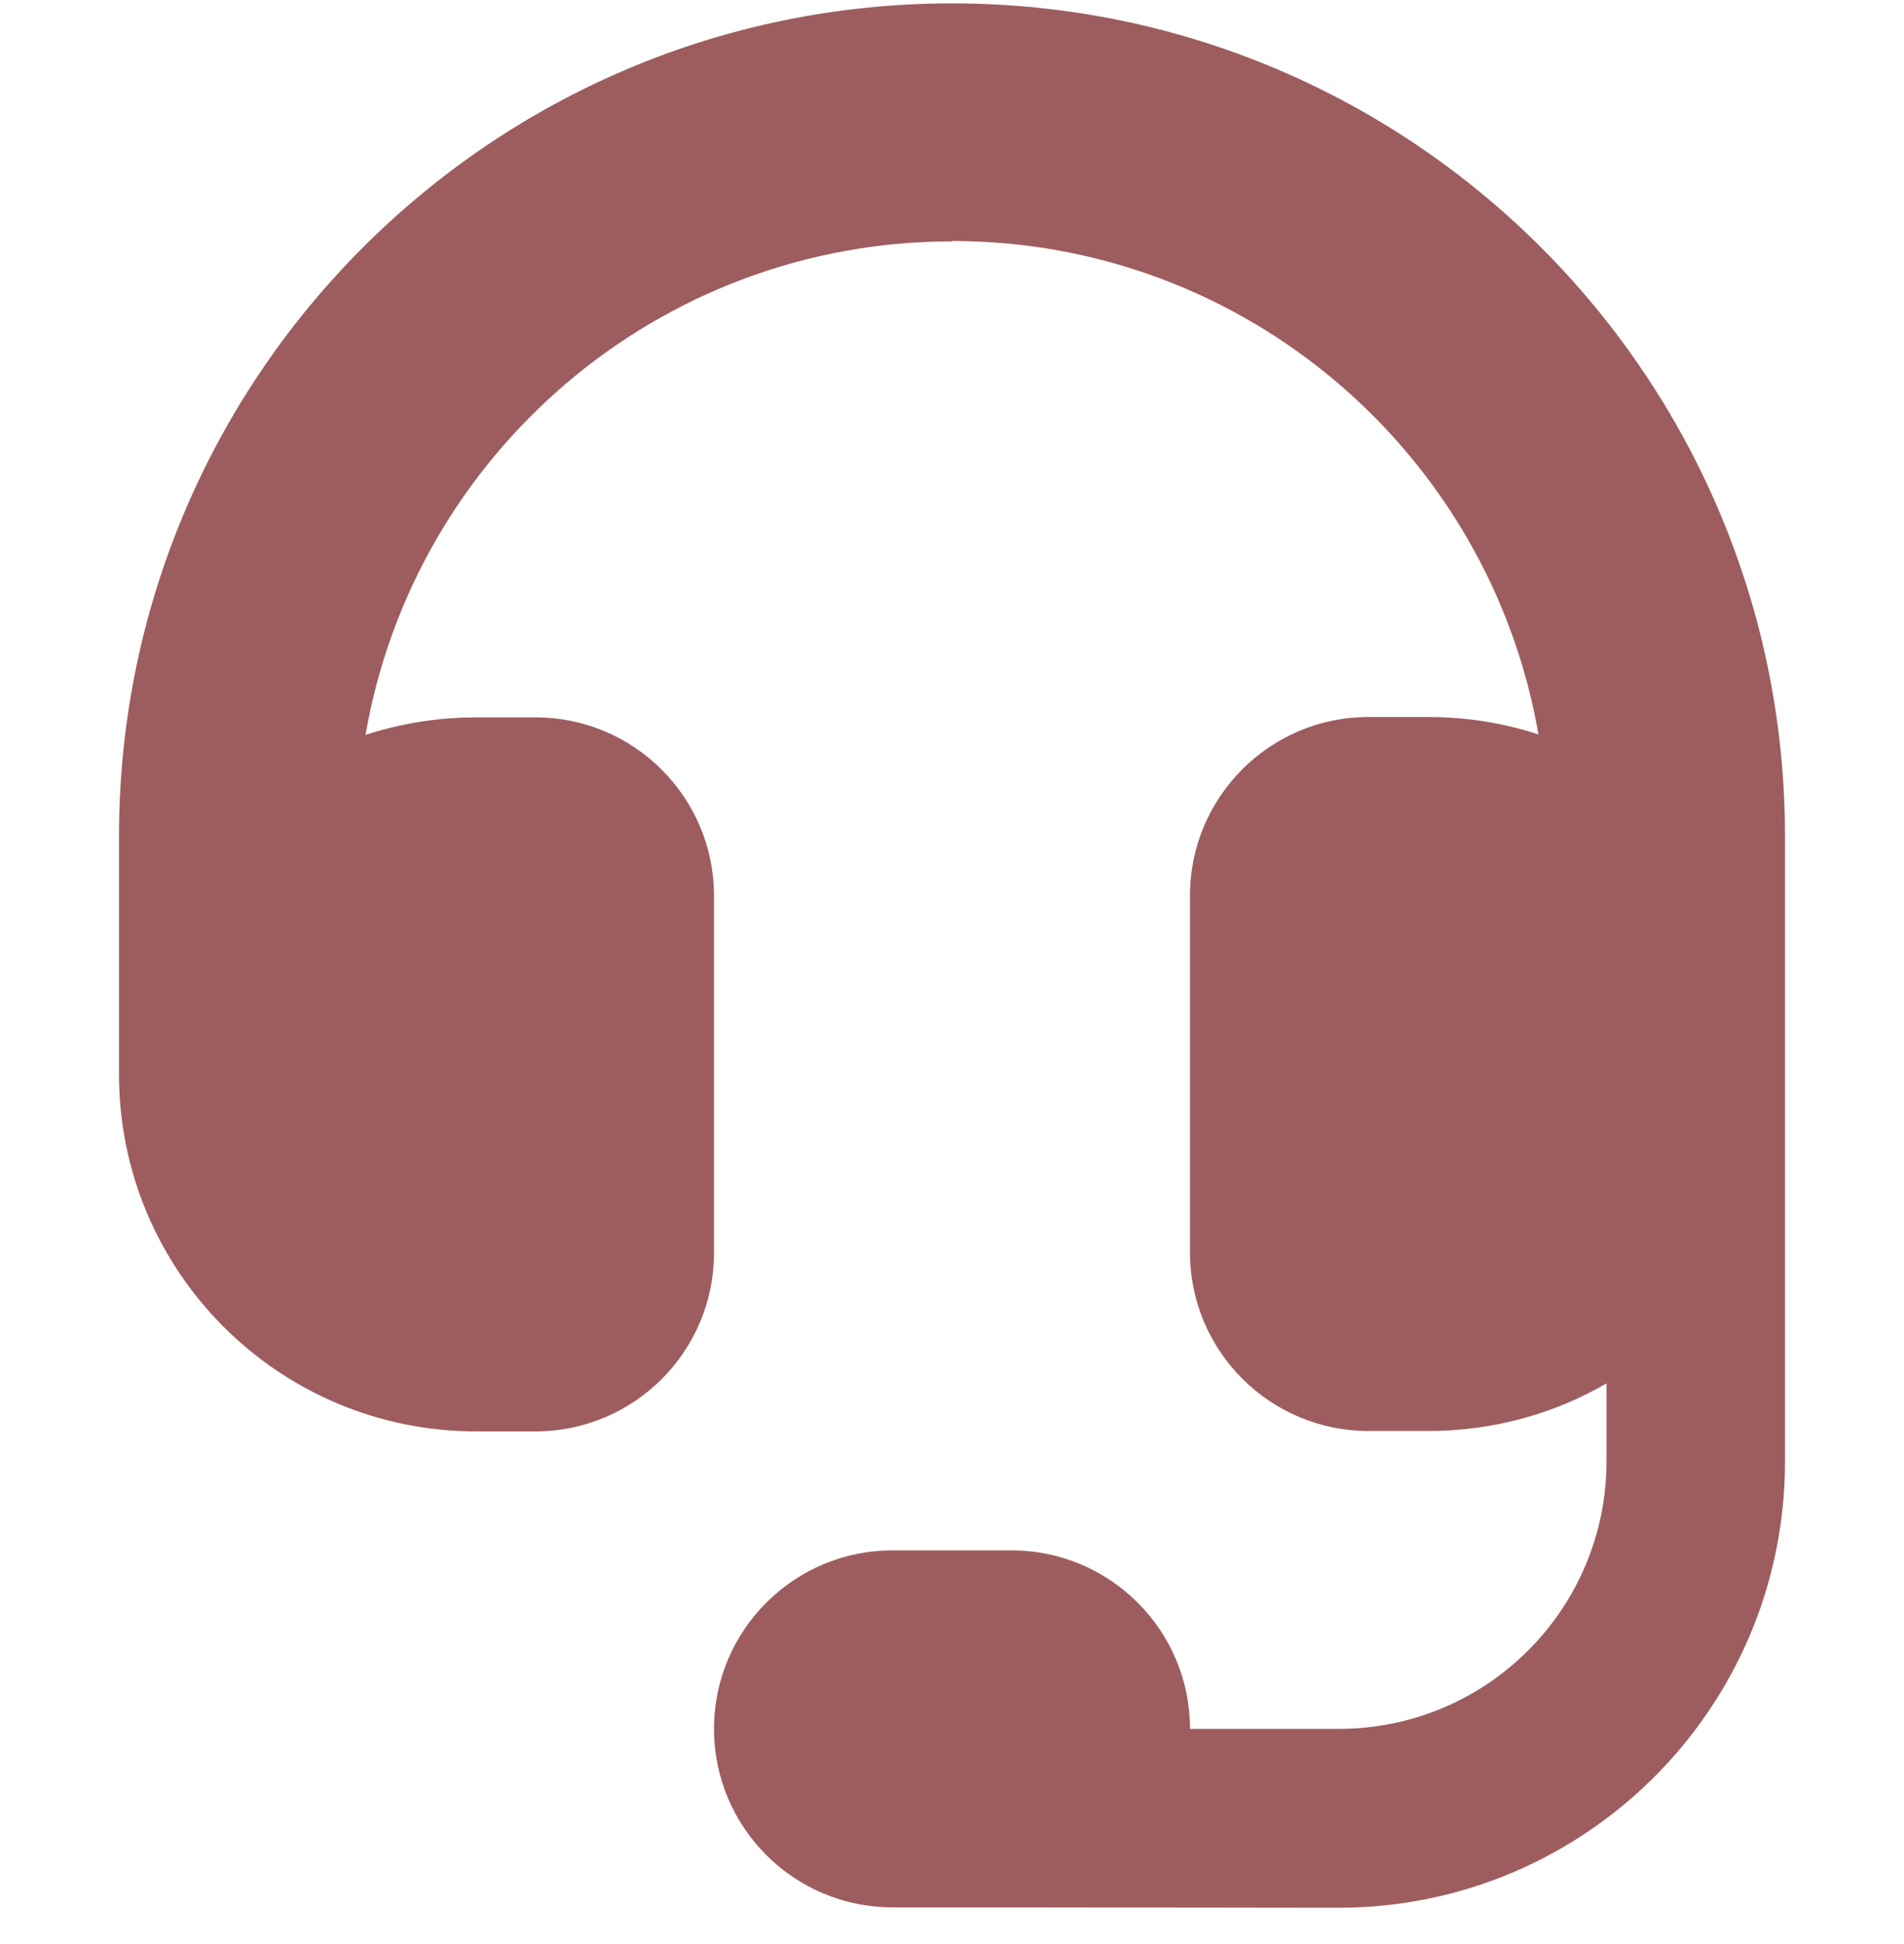
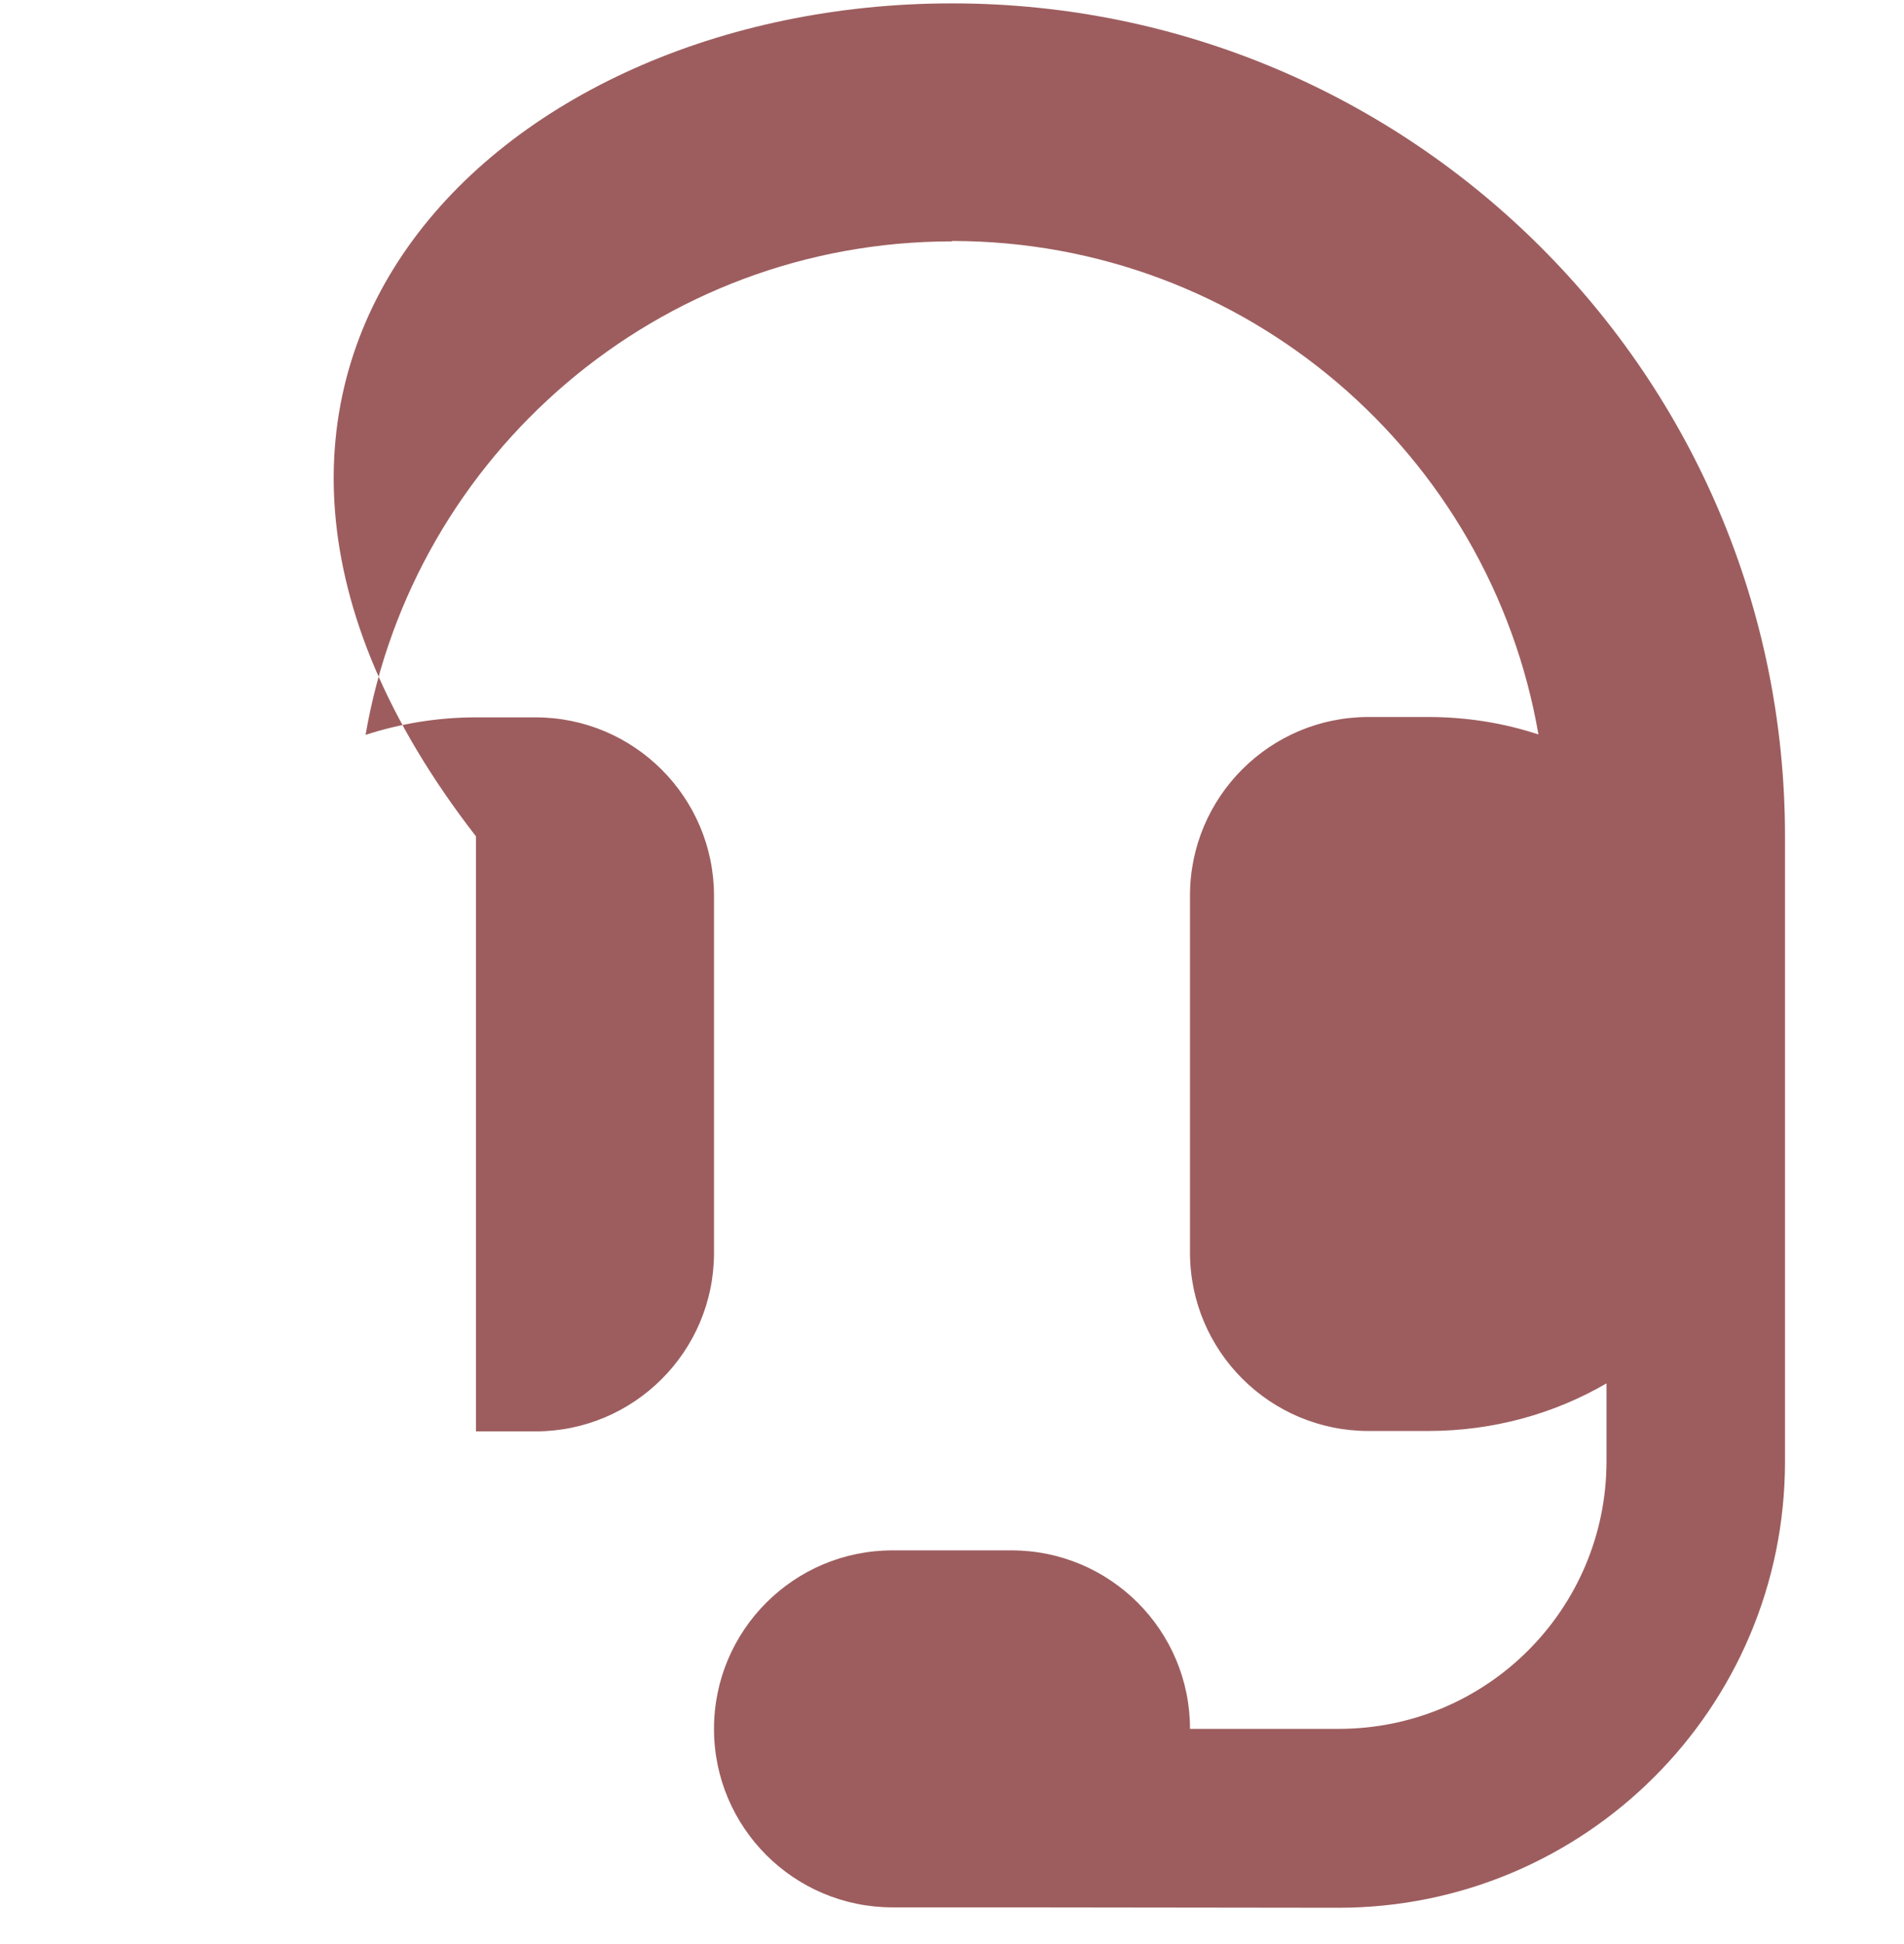
<svg xmlns="http://www.w3.org/2000/svg" fill="none" viewBox="0 0 48 49" height="49" width="48">
-   <path fill="#9D5D5E" d="M24 6.084C16.594 6.084 10.434 11.454 9.216 18.522C10.088 18.241 11.025 18.081 12 18.081H13.5C15.984 18.081 18 20.096 18 22.58V31.579C18 34.062 15.984 36.078 13.5 36.078H12C7.031 36.078 3 32.047 3 27.079V21.081C3 9.486 12.403 0.085 24 0.085C35.597 0.085 45 9.486 45 21.081V36.837C45 43.051 39.956 48.085 33.741 48.085L25.5 48.075H22.5C20.016 48.075 18 46.06 18 43.576C18 41.092 20.016 39.077 22.5 39.077H25.5C27.984 39.077 30 41.092 30 43.576H33.75C37.481 43.576 40.5 40.558 40.5 36.828V34.868C39.178 35.637 37.641 36.068 36 36.068H34.5C32.016 36.068 30 34.053 30 31.569V22.571C30 20.087 32.016 18.072 34.5 18.072H36C36.975 18.072 37.903 18.222 38.784 18.512C37.566 11.454 31.416 6.074 24 6.074V6.084Z" />
+   <path fill="#9D5D5E" d="M24 6.084C16.594 6.084 10.434 11.454 9.216 18.522C10.088 18.241 11.025 18.081 12 18.081H13.5C15.984 18.081 18 20.096 18 22.58V31.579C18 34.062 15.984 36.078 13.5 36.078H12V21.081C3 9.486 12.403 0.085 24 0.085C35.597 0.085 45 9.486 45 21.081V36.837C45 43.051 39.956 48.085 33.741 48.085L25.5 48.075H22.5C20.016 48.075 18 46.06 18 43.576C18 41.092 20.016 39.077 22.5 39.077H25.5C27.984 39.077 30 41.092 30 43.576H33.75C37.481 43.576 40.5 40.558 40.5 36.828V34.868C39.178 35.637 37.641 36.068 36 36.068H34.5C32.016 36.068 30 34.053 30 31.569V22.571C30 20.087 32.016 18.072 34.5 18.072H36C36.975 18.072 37.903 18.222 38.784 18.512C37.566 11.454 31.416 6.074 24 6.074V6.084Z" />
</svg>